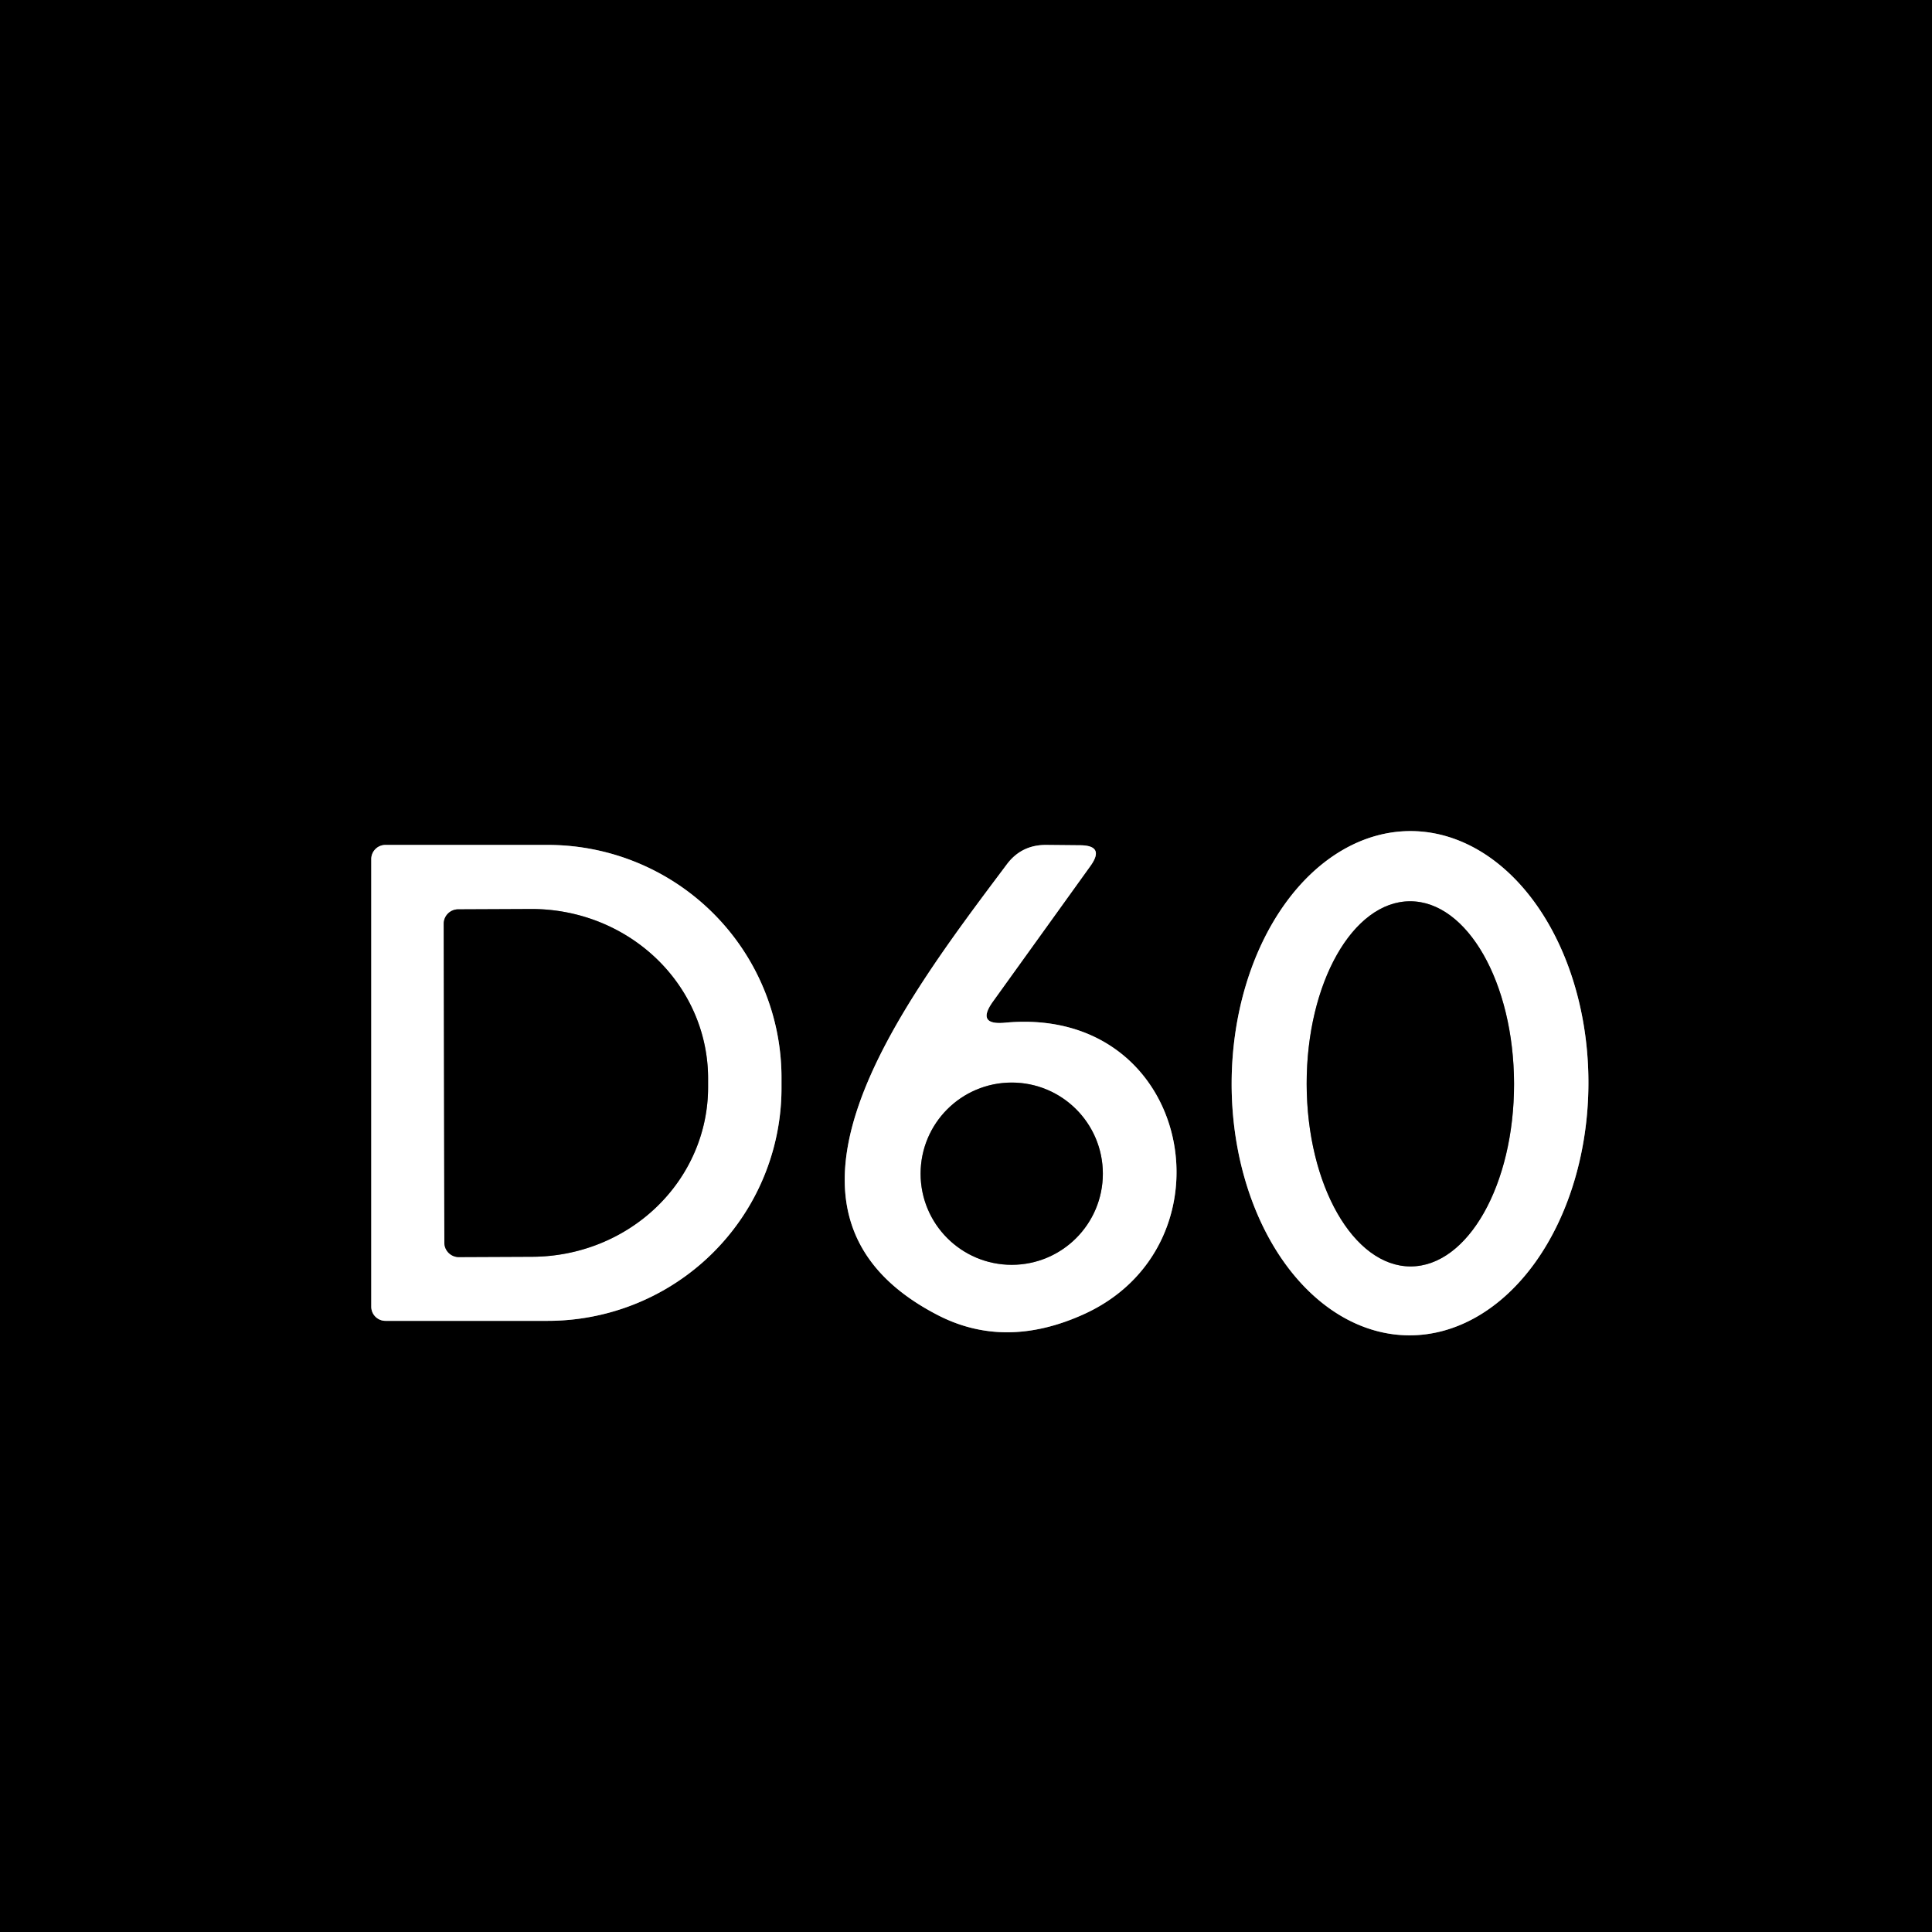
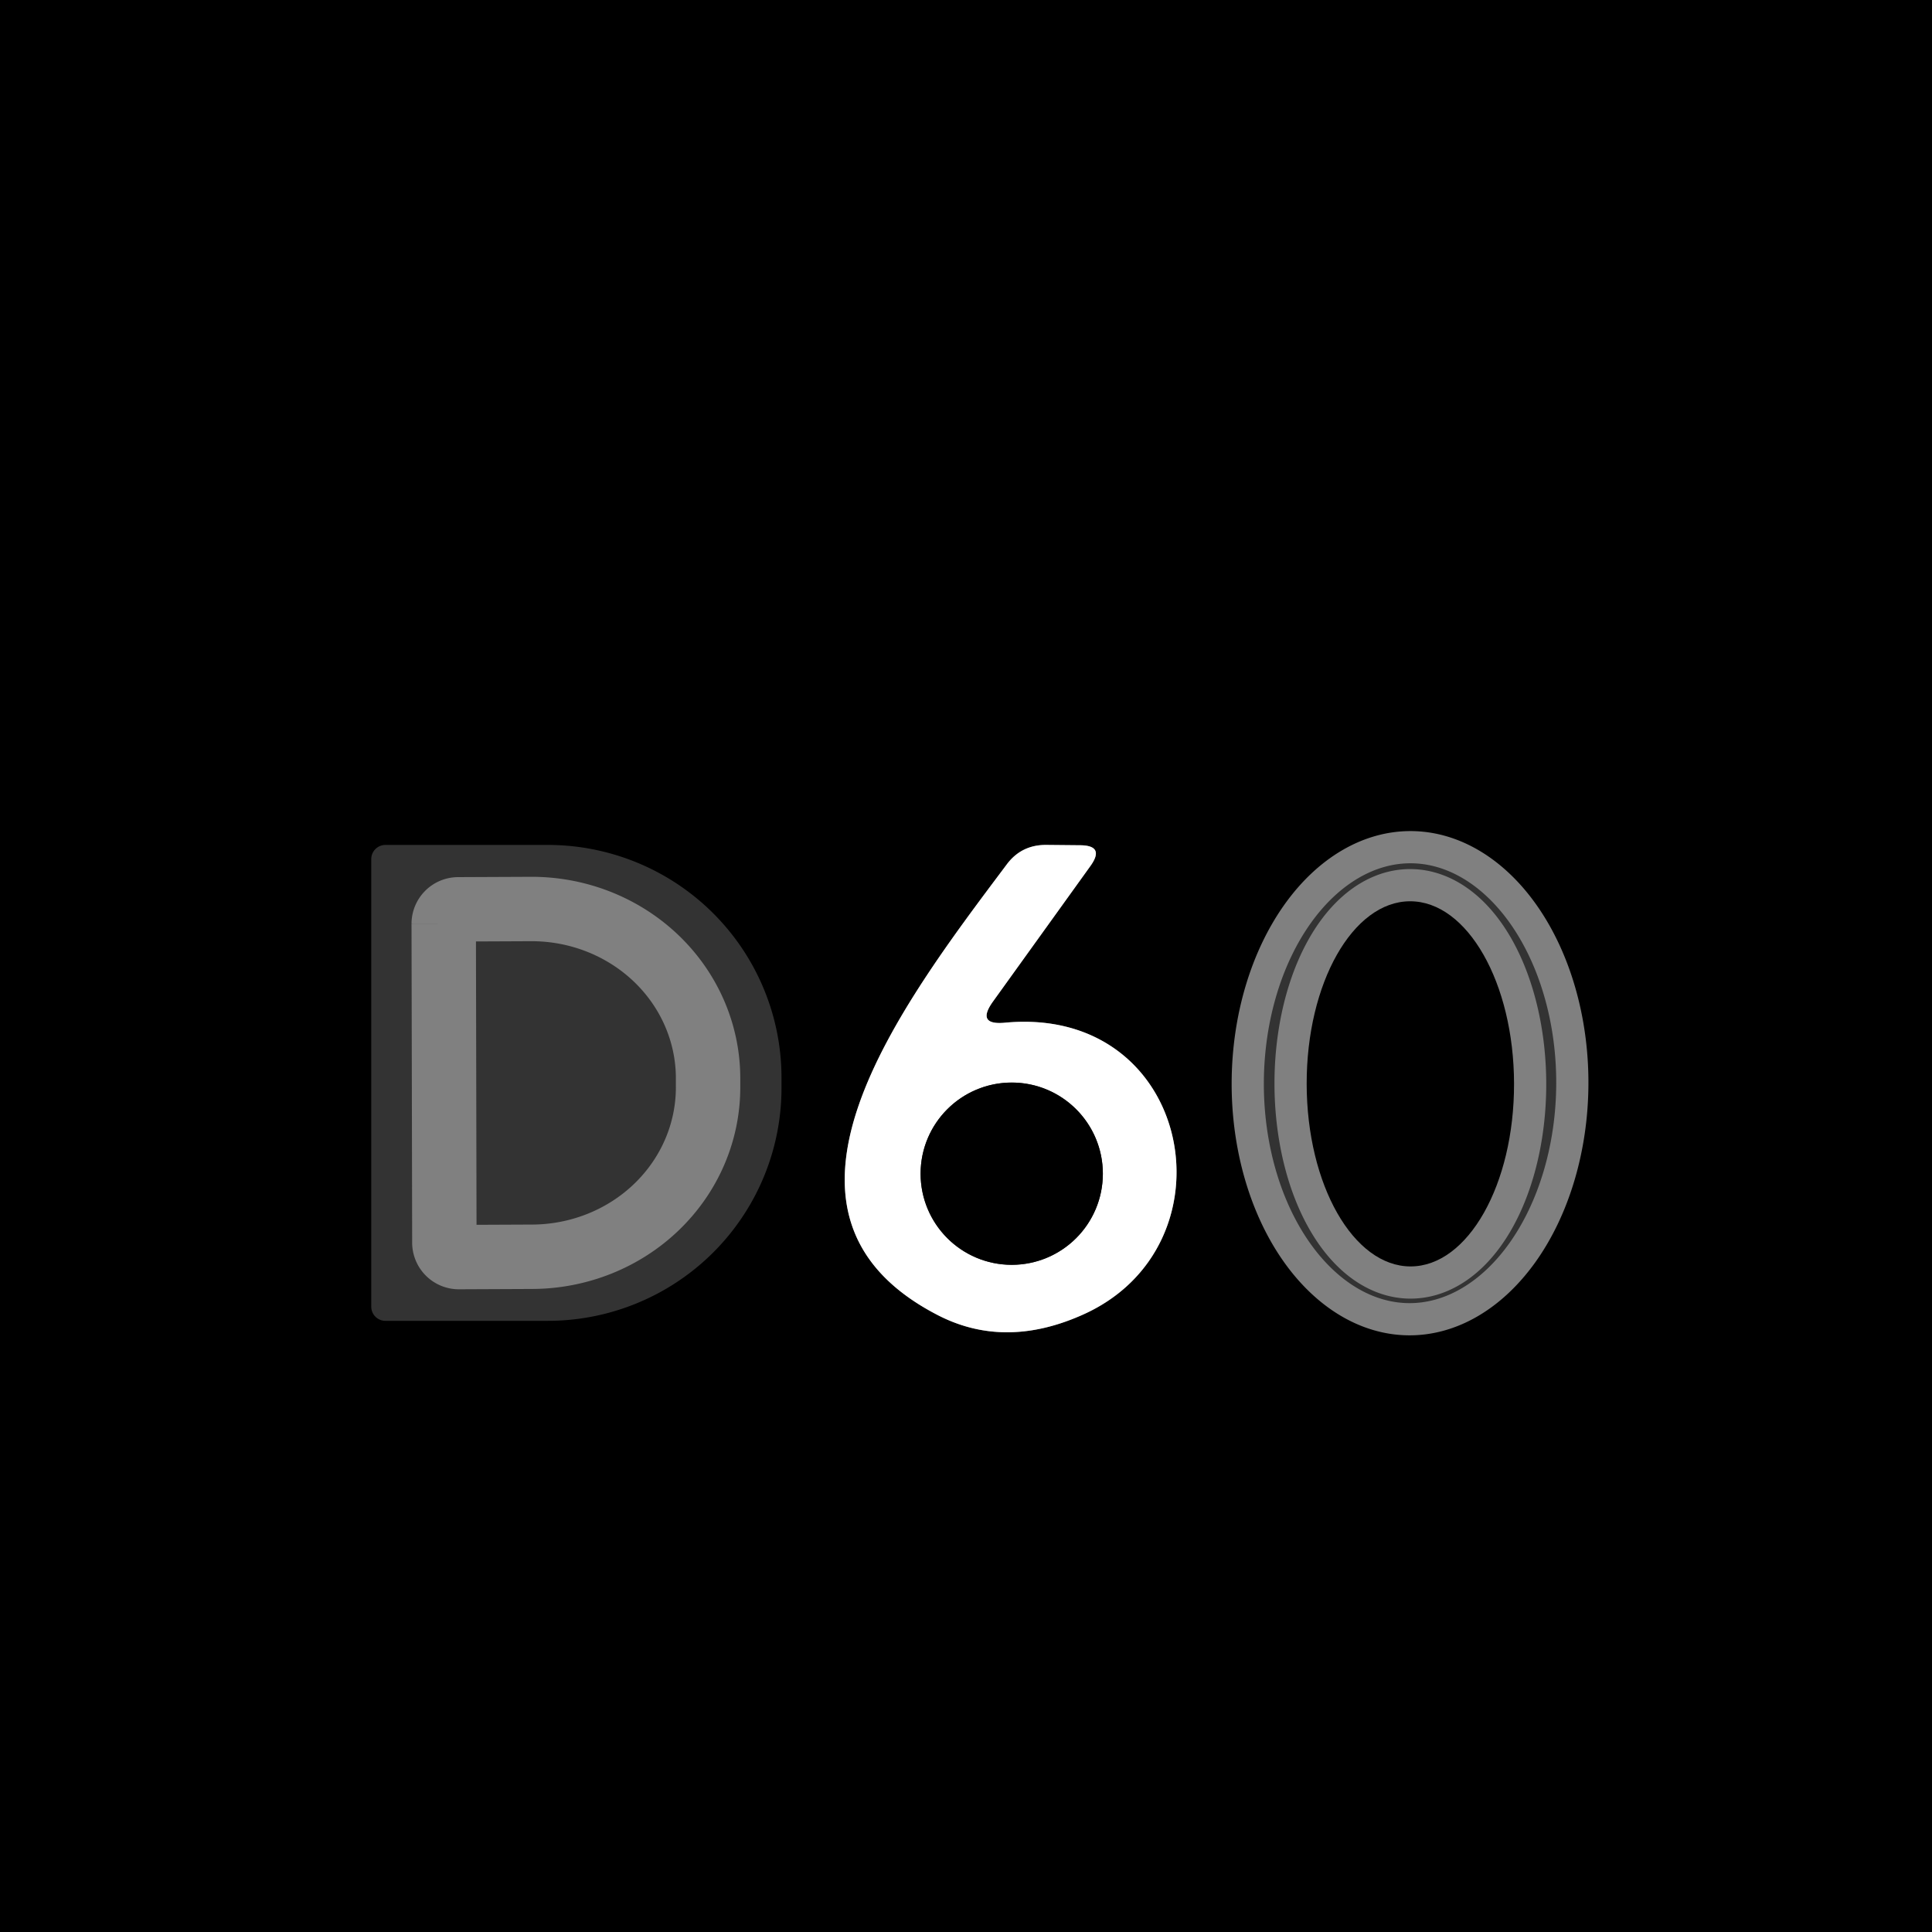
<svg xmlns="http://www.w3.org/2000/svg" version="1.1" viewBox="0.00 0.00 60.00 60.00">
  <rect x="0.00" y="0.00" width="60.00" height="60.00" fill="#333333" stroke="none" />
  <g stroke-width="2.00" fill="none" stroke-linecap="butt">
    <path stroke="#808080" vector-effect="non-scaling-stroke" d="   M 43.763 41.47   A 7.83 5.54 90.2 0 0 49.33 33.659   A 7.83 5.54 90.2 0 0 43.817 25.81   A 7.83 5.54 90.2 0 0 38.25 33.621   A 7.83 5.54 90.2 0 0 43.763 41.47" />
-     <path stroke="#808080" vector-effect="non-scaling-stroke" d="   M 11.53 26.68   L 11.53 40.58   A 0.44 0.44 0.0 0 0 11.97 41.02   L 17.01 41.02   A 7.26 7.23 -0.0 0 0 24.27 33.79   L 24.27 33.47   A 7.26 7.23 0.0 0 0 17.01 26.24   L 11.97 26.24   A 0.44 0.44 0.0 0 0 11.53 26.68" />
    <path stroke="#808080" vector-effect="non-scaling-stroke" d="   M 30.84 31.10   L 33.86 26.90   Q 34.33 26.25 33.53 26.25   L 32.48 26.24   Q 31.72 26.24 31.27 26.84   C 27.97 31.24 23.04 37.68 29.10 40.83   Q 31.17 41.91 33.58 40.85   C 38.45 38.73 37.06 31.22 31.22 31.76   Q 30.30 31.85 30.84 31.10" />
    <path stroke="#808080" vector-effect="non-scaling-stroke" d="   M 43.81 39.33   A 5.67 3.22 89.9 0 0 47.02 33.654   A 5.67 3.22 89.9 0 0 43.79 27.99   A 5.67 3.22 89.9 0 0 40.58 33.666   A 5.67 3.22 89.9 0 0 43.81 39.33" />
    <path stroke="#808080" vector-effect="non-scaling-stroke" d="   M 13.78 28.69   L 13.80 38.59   A 0.45 0.45 0.0 0 0 14.25 39.04   L 16.52 39.03   A 5.48 5.26 -0.1 0 0 21.99 33.76   L 21.99 33.48   A 5.48 5.26 -0.1 0 0 16.50 28.23   L 14.23 28.24   A 0.45 0.45 0.0 0 0 13.78 28.69" />
-     <path stroke="#808080" vector-effect="non-scaling-stroke" d="   M 34.25 36.45   A 2.83 2.83 0.0 0 0 31.42 33.62   A 2.83 2.83 0.0 0 0 28.59 36.45   A 2.83 2.83 0.0 0 0 31.42 39.28   A 2.83 2.83 0.0 0 0 34.25 36.45" />
  </g>
  <path fill="#000000" d="   M 0.00 0.00   L 60.00 0.00   L 60.00 60.00   L 0.00 60.00   L 0.00 0.00   Z   M 43.763 41.47   A 7.83 5.54 90.2 0 0 49.33 33.659   A 7.83 5.54 90.2 0 0 43.817 25.81   A 7.83 5.54 90.2 0 0 38.25 33.621   A 7.83 5.54 90.2 0 0 43.763 41.47   Z   M 11.53 26.68   L 11.53 40.58   A 0.44 0.44 0.0 0 0 11.97 41.02   L 17.01 41.02   A 7.26 7.23 -0.0 0 0 24.27 33.79   L 24.27 33.47   A 7.26 7.23 0.0 0 0 17.01 26.24   L 11.97 26.24   A 0.44 0.44 0.0 0 0 11.53 26.68   Z   M 30.84 31.10   L 33.86 26.90   Q 34.33 26.25 33.53 26.25   L 32.48 26.24   Q 31.72 26.24 31.27 26.84   C 27.97 31.24 23.04 37.68 29.10 40.83   Q 31.17 41.91 33.58 40.85   C 38.45 38.73 37.06 31.22 31.22 31.76   Q 30.30 31.85 30.84 31.10   Z" />
-   <path fill="#ffffff" d="   M 43.763 41.47   A 7.83 5.54 90.2 0 1 38.25 33.621   A 7.83 5.54 90.2 0 1 43.817 25.81   A 7.83 5.54 90.2 0 1 49.33 33.659   A 7.83 5.54 90.2 0 1 43.763 41.47   Z   M 43.81 39.33   A 5.67 3.22 89.9 0 0 47.02 33.654   A 5.67 3.22 89.9 0 0 43.79 27.99   A 5.67 3.22 89.9 0 0 40.58 33.666   A 5.67 3.22 89.9 0 0 43.81 39.33   Z" />
-   <path fill="#ffffff" d="   M 11.53 26.68   A 0.44 0.44 0.0 0 1 11.97 26.24   L 17.01 26.24   A 7.26 7.23 -0.0 0 1 24.27 33.47   L 24.27 33.79   A 7.26 7.23 -0.0 0 1 17.01 41.02   L 11.97 41.02   A 0.44 0.44 0.0 0 1 11.53 40.58   L 11.53 26.68   Z   M 13.78 28.69   L 13.80 38.59   A 0.45 0.45 0.0 0 0 14.25 39.04   L 16.52 39.03   A 5.48 5.26 -0.1 0 0 21.99 33.76   L 21.99 33.48   A 5.48 5.26 -0.1 0 0 16.50 28.23   L 14.23 28.24   A 0.45 0.45 0.0 0 0 13.78 28.69   Z" />
  <path fill="#ffffff" d="   M 31.22 31.76   C 37.06 31.22 38.45 38.73 33.58 40.85   Q 31.17 41.91 29.10 40.83   C 23.04 37.68 27.97 31.24 31.27 26.84   Q 31.72 26.24 32.48 26.24   L 33.53 26.25   Q 34.33 26.25 33.86 26.90   L 30.84 31.10   Q 30.30 31.85 31.22 31.76   Z   M 34.25 36.45   A 2.83 2.83 0.0 0 0 31.42 33.62   A 2.83 2.83 0.0 0 0 28.59 36.45   A 2.83 2.83 0.0 0 0 31.42 39.28   A 2.83 2.83 0.0 0 0 34.25 36.45   Z" />
  <ellipse fill="#000000" cx="0.00" cy="0.00" transform="translate(43.80,33.66) rotate(89.9)" rx="5.67" ry="3.22" />
-   <path fill="#000000" d="   M 13.78 28.69   A 0.45 0.45 0.0 0 1 14.23 28.24   L 16.50 28.23   A 5.48 5.26 -0.1 0 1 21.99 33.48   L 21.99 33.76   A 5.48 5.26 -0.1 0 1 16.52 39.03   L 14.25 39.04   A 0.45 0.45 0.0 0 1 13.80 38.59   L 13.78 28.69   Z" />
  <circle fill="#000000" cx="31.42" cy="36.45" r="2.83" />
</svg>